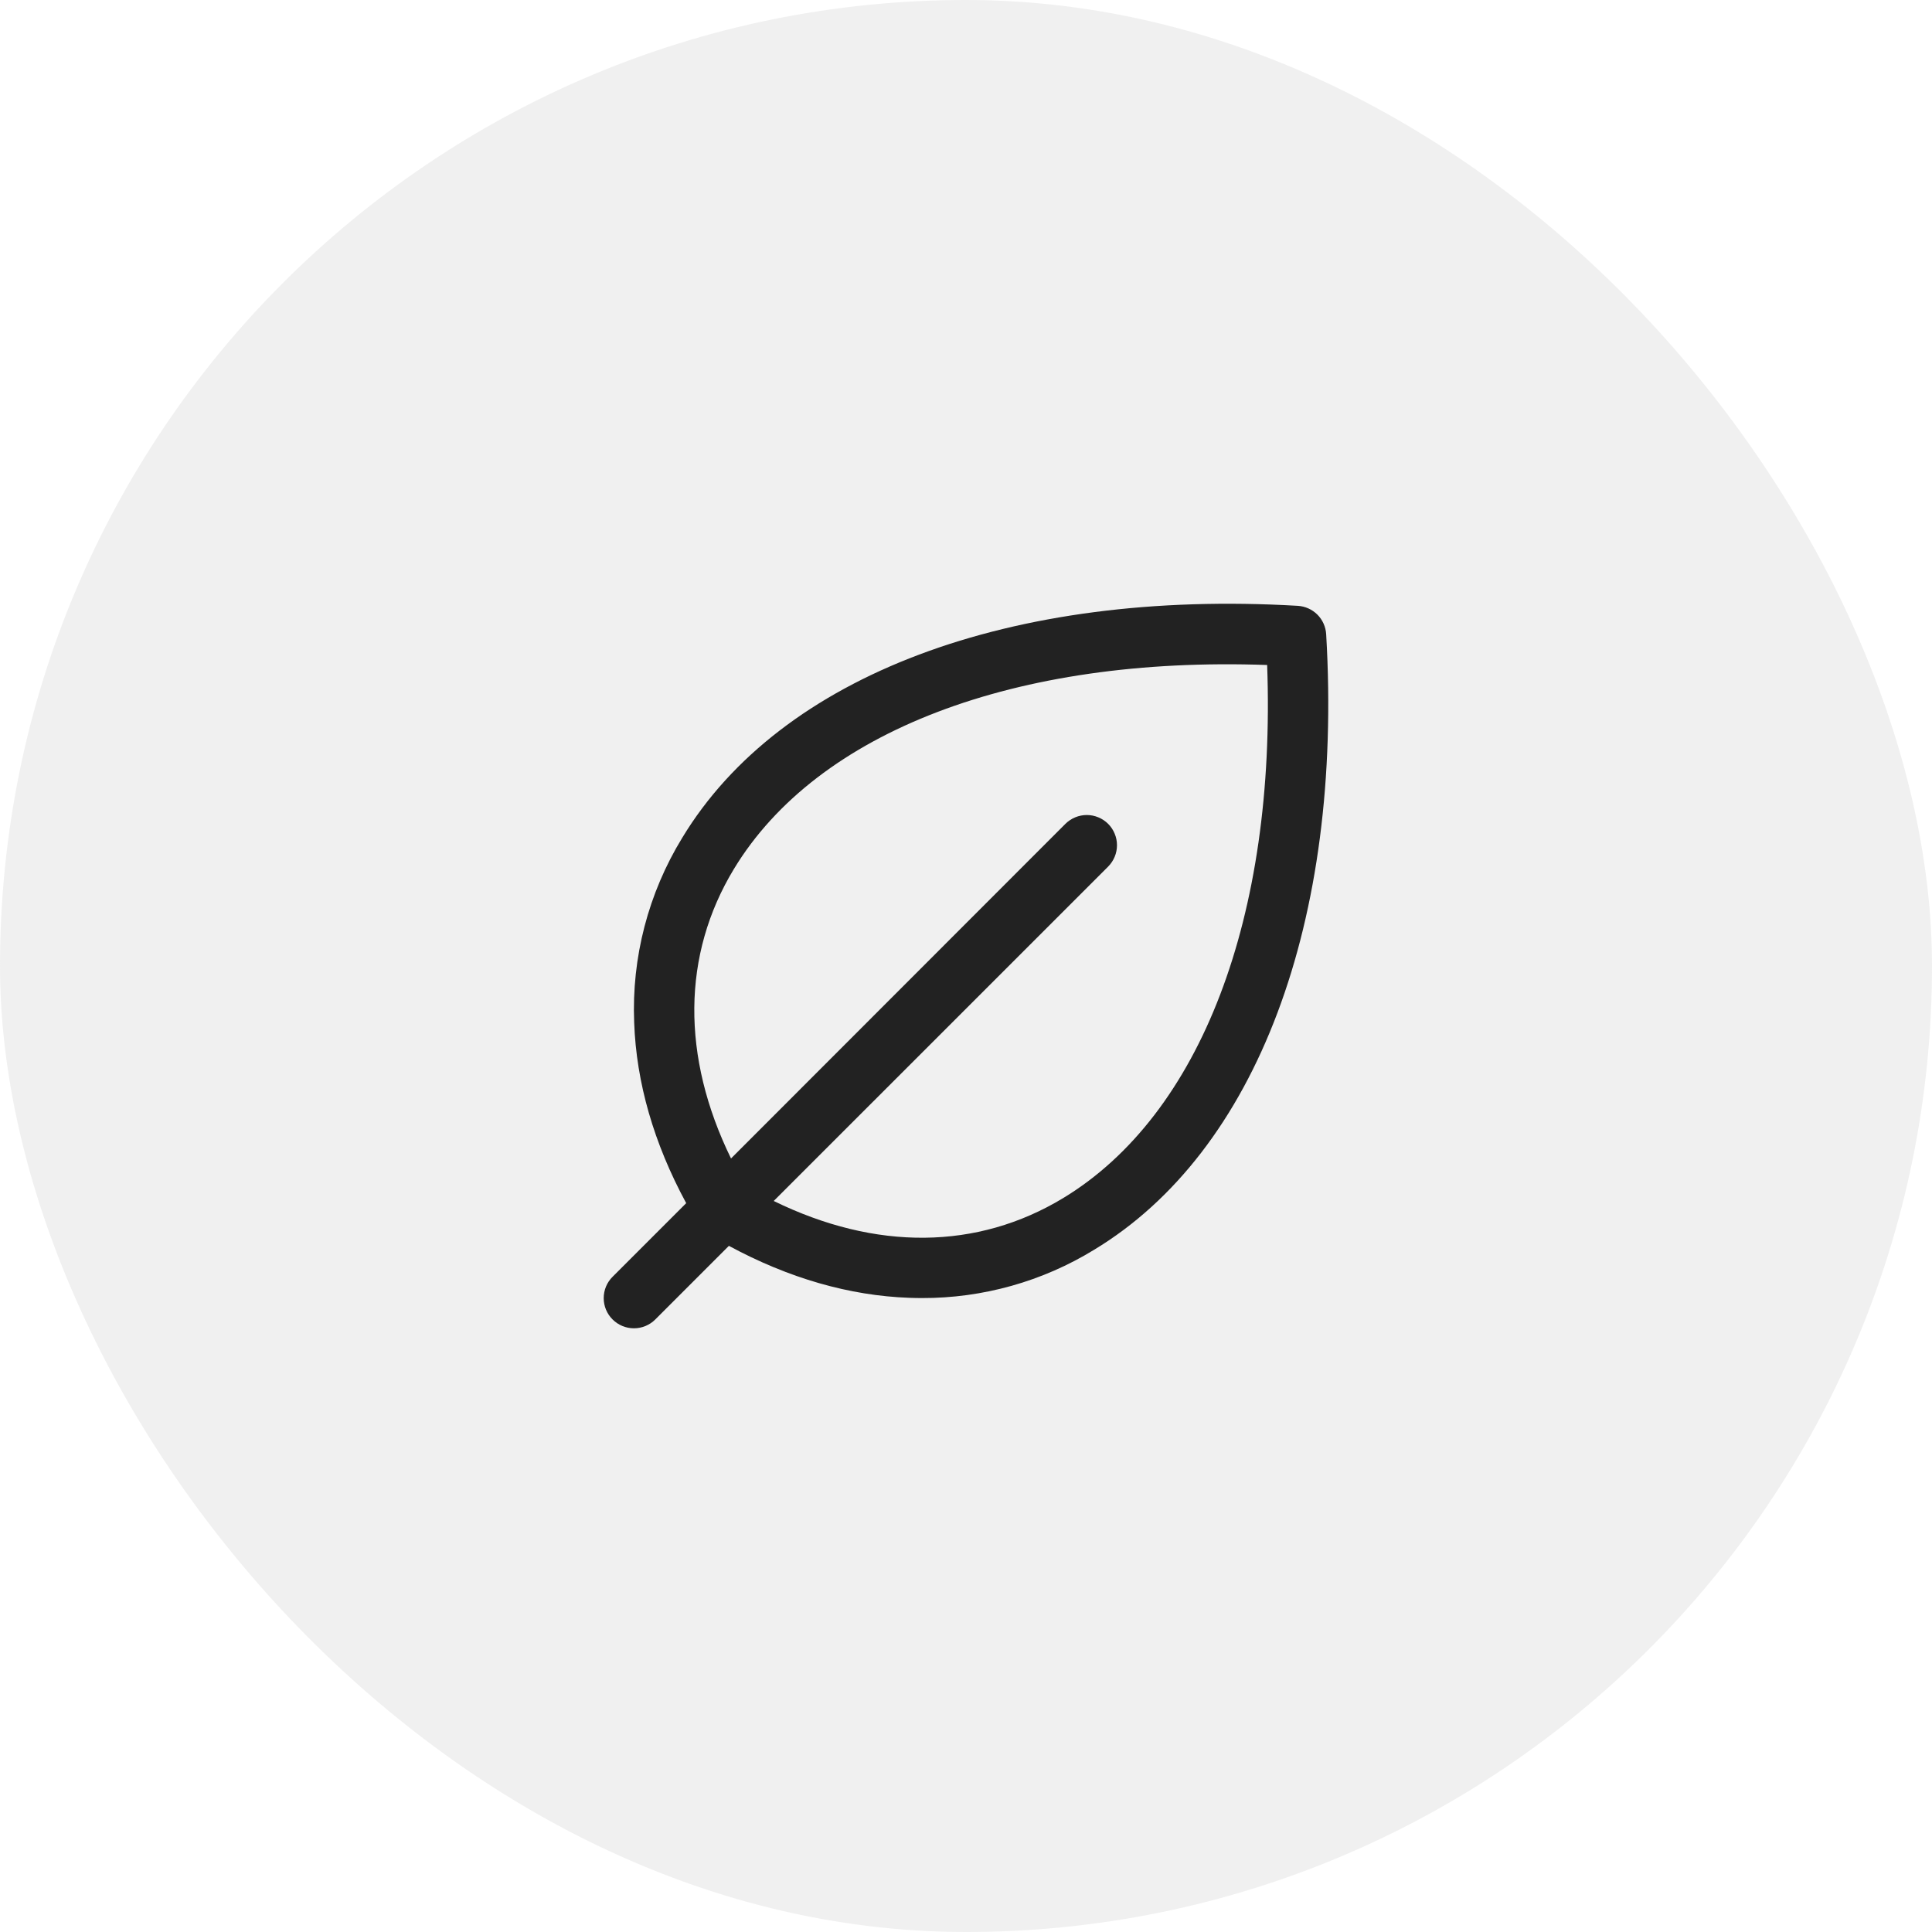
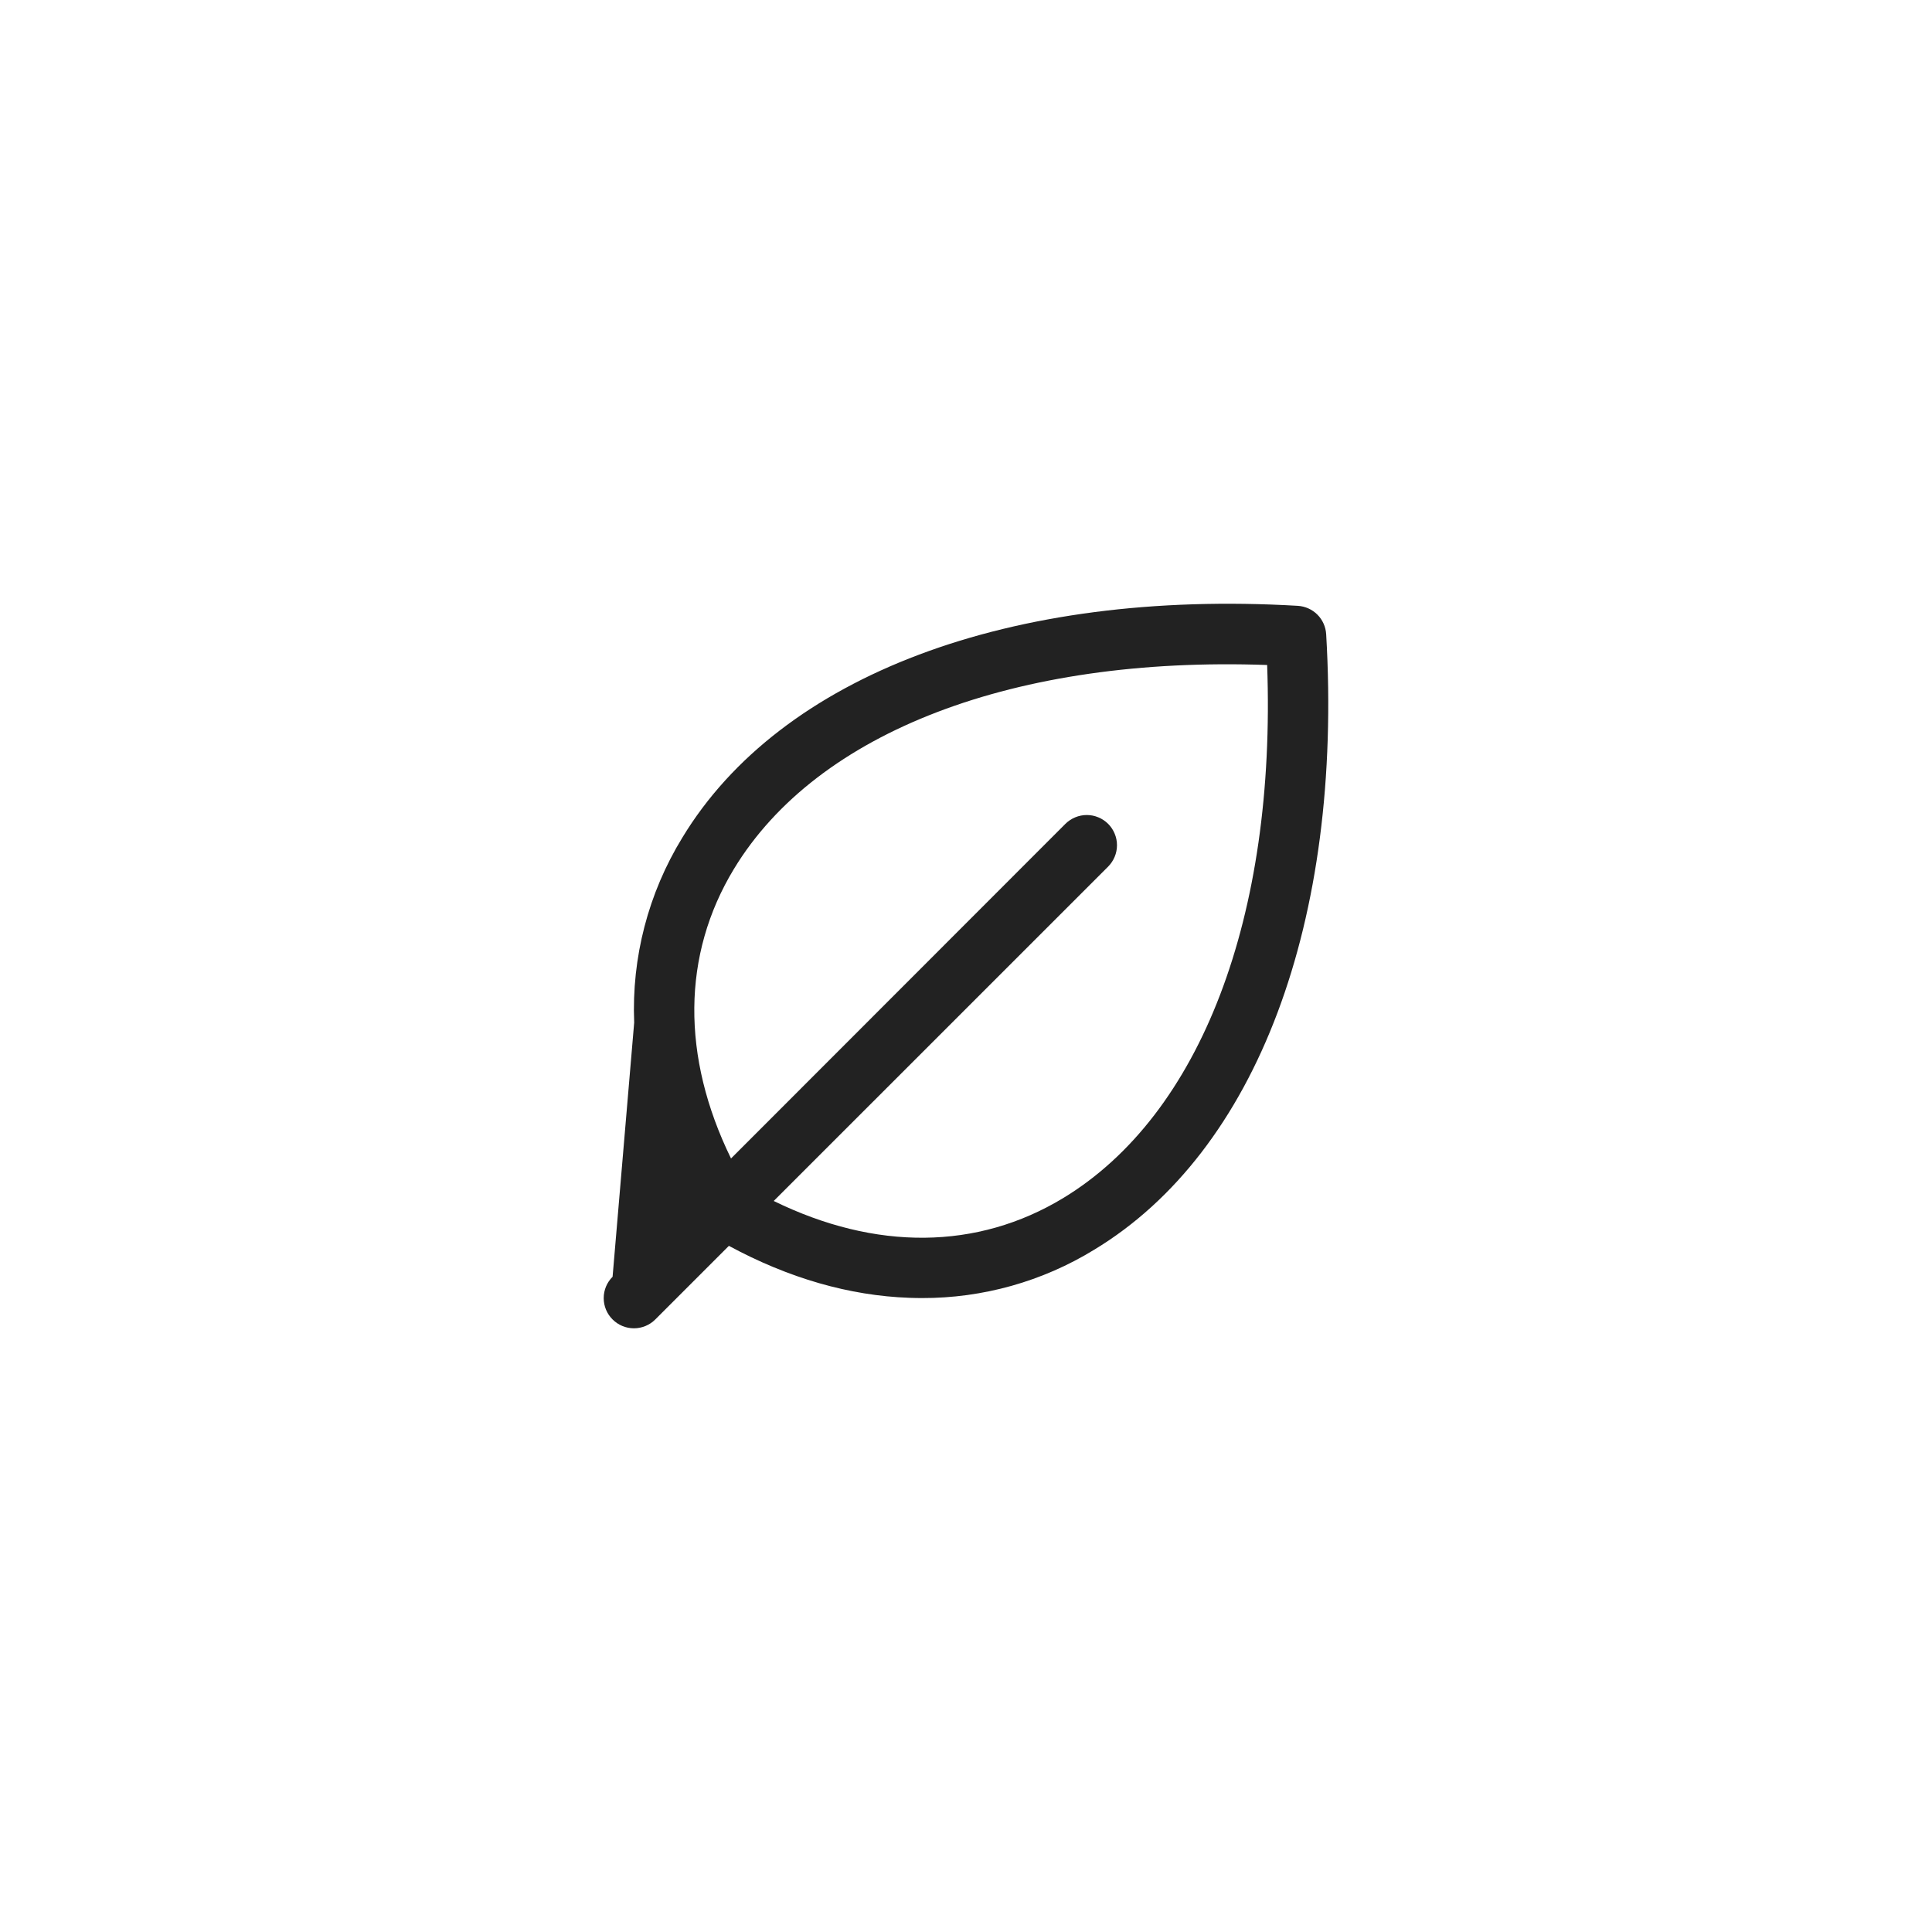
<svg xmlns="http://www.w3.org/2000/svg" width="40" height="40" viewBox="0 0 40 40" fill="none">
-   <rect width="40" height="40" rx="20" fill="#CCCCCC" fill-opacity="0.3" />
-   <path d="M27.457 13.131C27.448 12.978 27.383 12.833 27.275 12.725C27.167 12.617 27.022 12.552 26.869 12.543C20.922 12.194 16.158 13.985 14.126 17.344C13.422 18.493 13.075 19.825 13.13 21.172C13.174 22.416 13.537 23.672 14.207 24.91L12.683 26.434C12.565 26.551 12.499 26.71 12.499 26.876C12.499 27.042 12.565 27.201 12.683 27.318C12.8 27.435 12.959 27.501 13.125 27.501C13.291 27.501 13.45 27.435 13.567 27.318L15.091 25.794C16.328 26.463 17.585 26.826 18.828 26.87C18.915 26.873 19.002 26.875 19.088 26.875C20.347 26.878 21.583 26.532 22.656 25.873C26.015 23.842 27.807 19.079 27.457 13.131ZM22.012 24.805C20.234 25.881 18.13 25.898 16.019 24.865L22.943 17.942C23.001 17.883 23.047 17.814 23.078 17.739C23.11 17.663 23.126 17.581 23.126 17.499C23.126 17.417 23.11 17.336 23.078 17.26C23.047 17.184 23.001 17.115 22.943 17.057C22.885 16.999 22.816 16.953 22.74 16.922C22.664 16.89 22.583 16.874 22.501 16.874C22.419 16.874 22.337 16.89 22.261 16.922C22.186 16.953 22.116 16.999 22.058 17.057L15.135 23.985C14.104 21.875 14.119 19.766 15.195 17.991C16.921 15.142 21.023 13.582 26.235 13.768C26.422 18.976 24.861 23.079 22.012 24.805Z" fill="#222222" />
+   <path d="M27.457 13.131C27.448 12.978 27.383 12.833 27.275 12.725C27.167 12.617 27.022 12.552 26.869 12.543C20.922 12.194 16.158 13.985 14.126 17.344C13.422 18.493 13.075 19.825 13.13 21.172L12.683 26.434C12.565 26.551 12.499 26.71 12.499 26.876C12.499 27.042 12.565 27.201 12.683 27.318C12.8 27.435 12.959 27.501 13.125 27.501C13.291 27.501 13.45 27.435 13.567 27.318L15.091 25.794C16.328 26.463 17.585 26.826 18.828 26.87C18.915 26.873 19.002 26.875 19.088 26.875C20.347 26.878 21.583 26.532 22.656 25.873C26.015 23.842 27.807 19.079 27.457 13.131ZM22.012 24.805C20.234 25.881 18.13 25.898 16.019 24.865L22.943 17.942C23.001 17.883 23.047 17.814 23.078 17.739C23.11 17.663 23.126 17.581 23.126 17.499C23.126 17.417 23.11 17.336 23.078 17.26C23.047 17.184 23.001 17.115 22.943 17.057C22.885 16.999 22.816 16.953 22.74 16.922C22.664 16.89 22.583 16.874 22.501 16.874C22.419 16.874 22.337 16.89 22.261 16.922C22.186 16.953 22.116 16.999 22.058 17.057L15.135 23.985C14.104 21.875 14.119 19.766 15.195 17.991C16.921 15.142 21.023 13.582 26.235 13.768C26.422 18.976 24.861 23.079 22.012 24.805Z" fill="#222222" />
</svg>